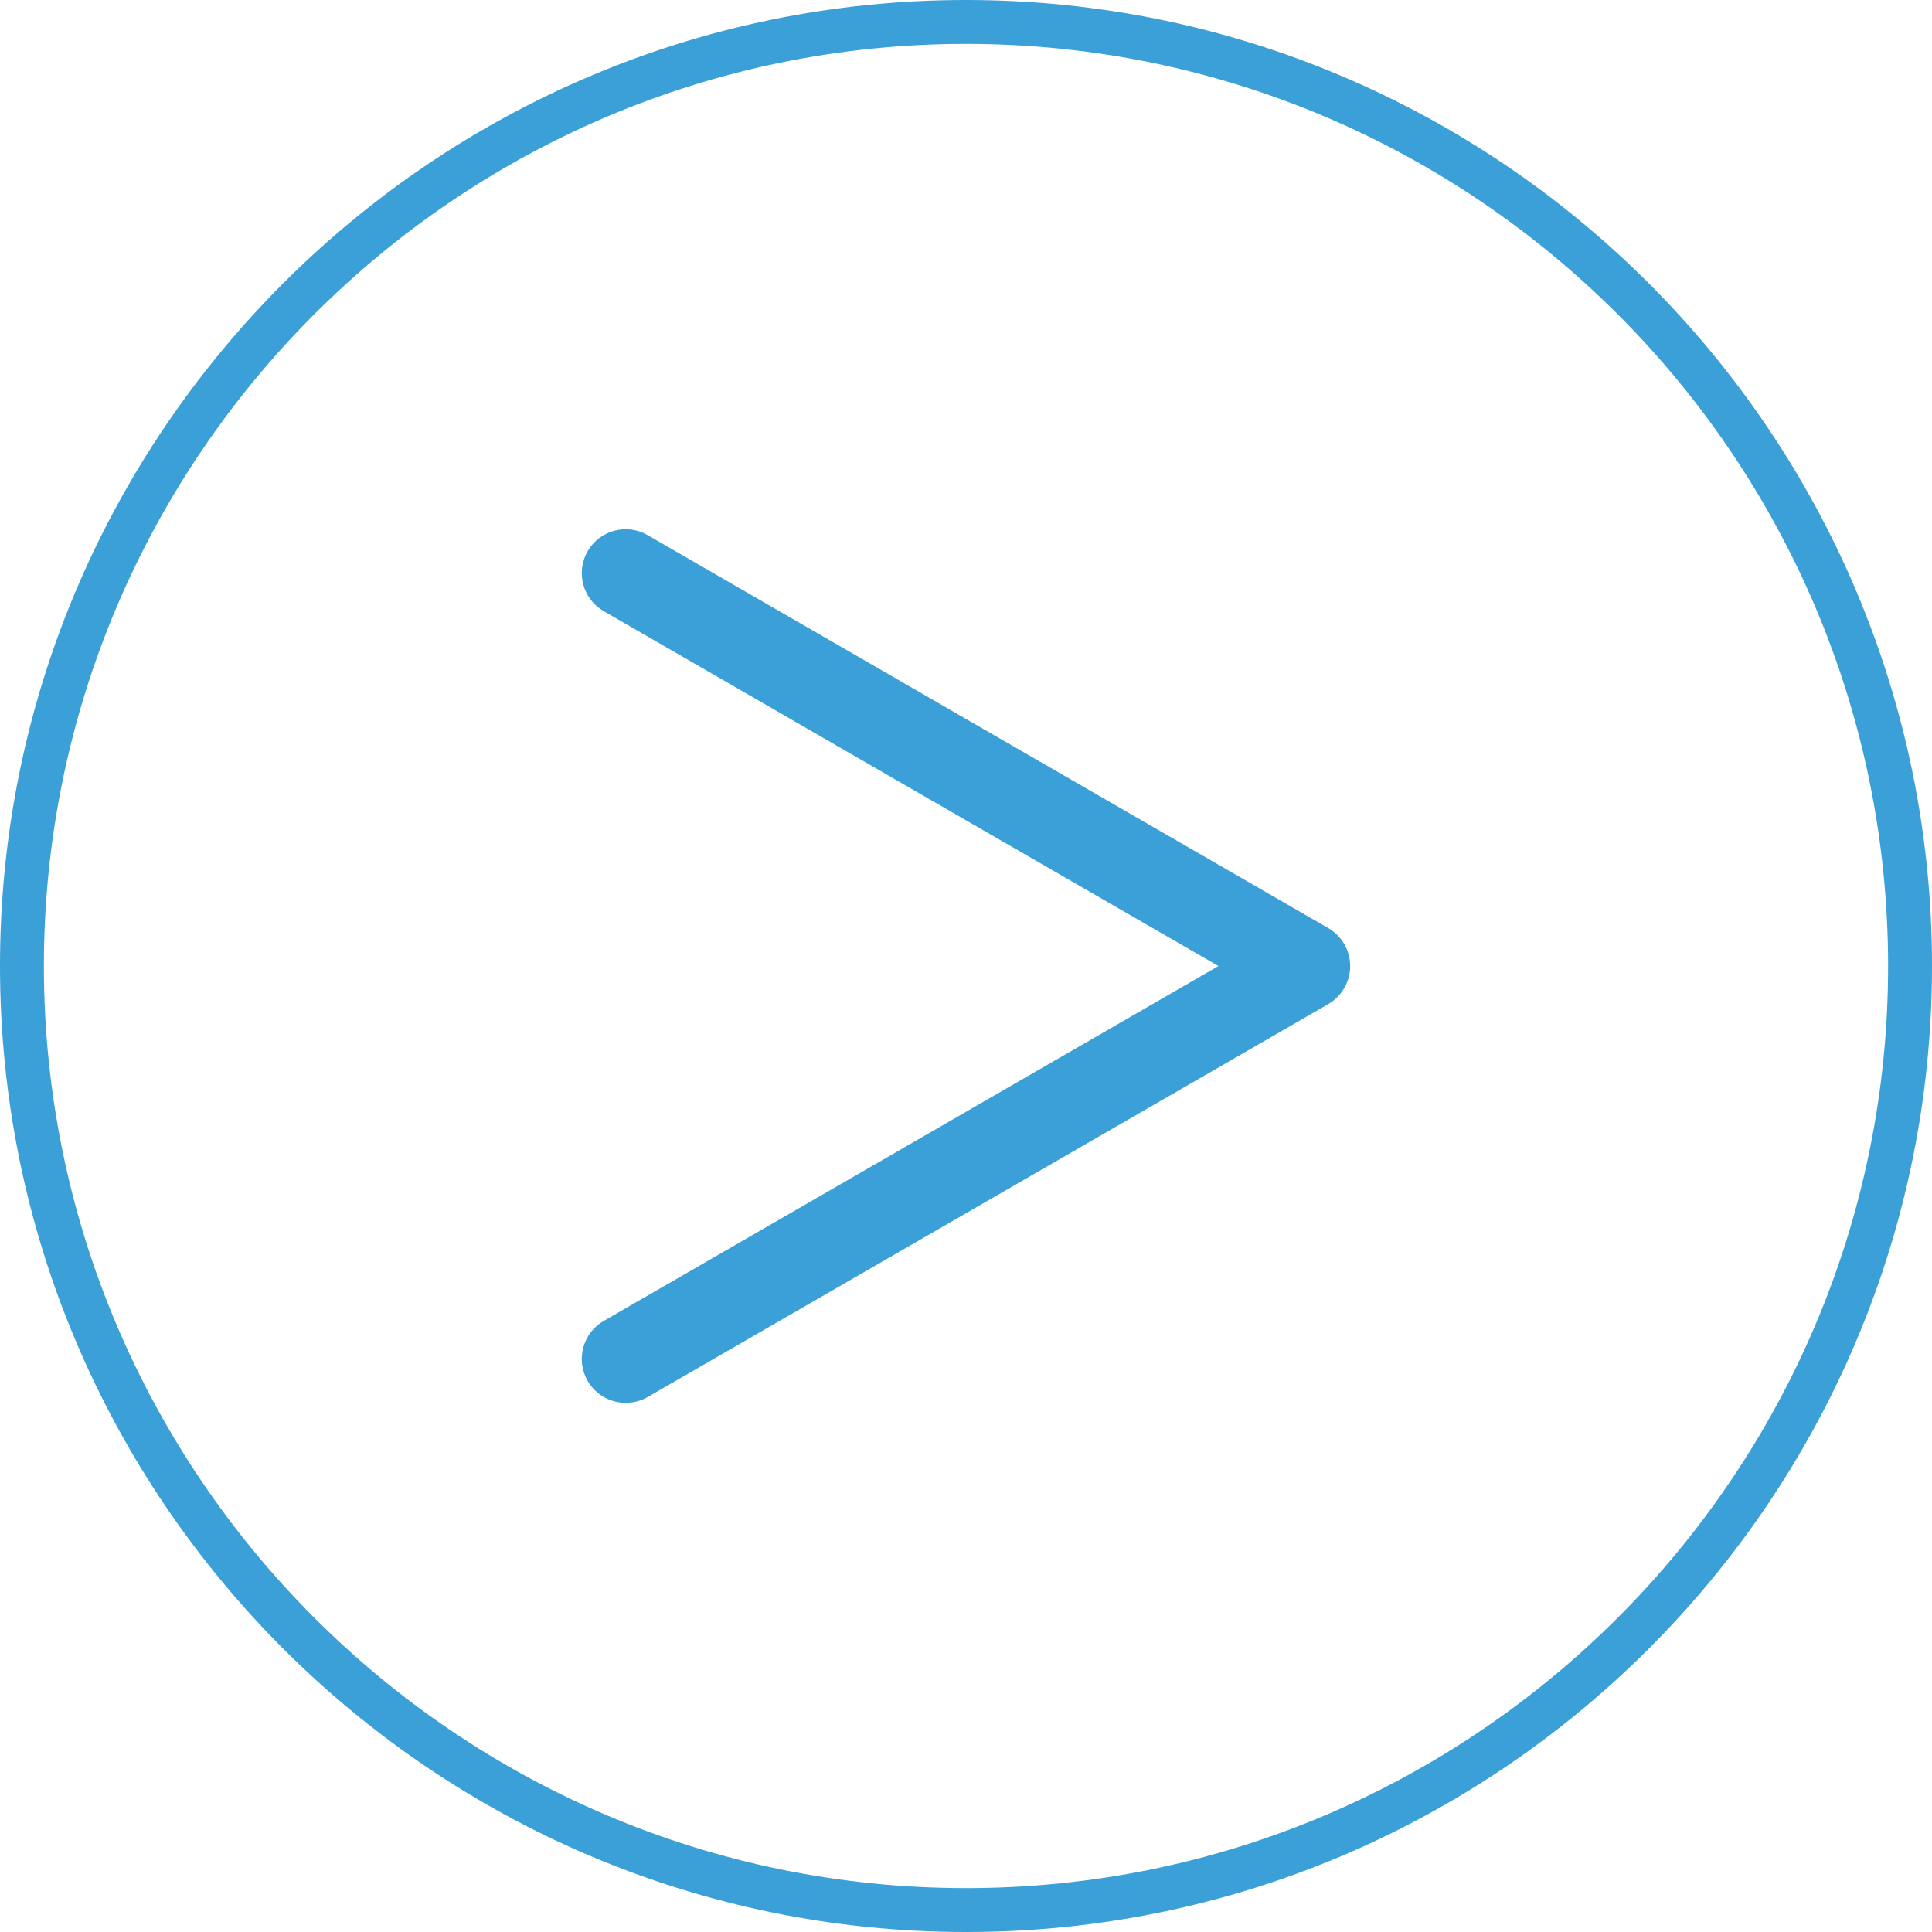
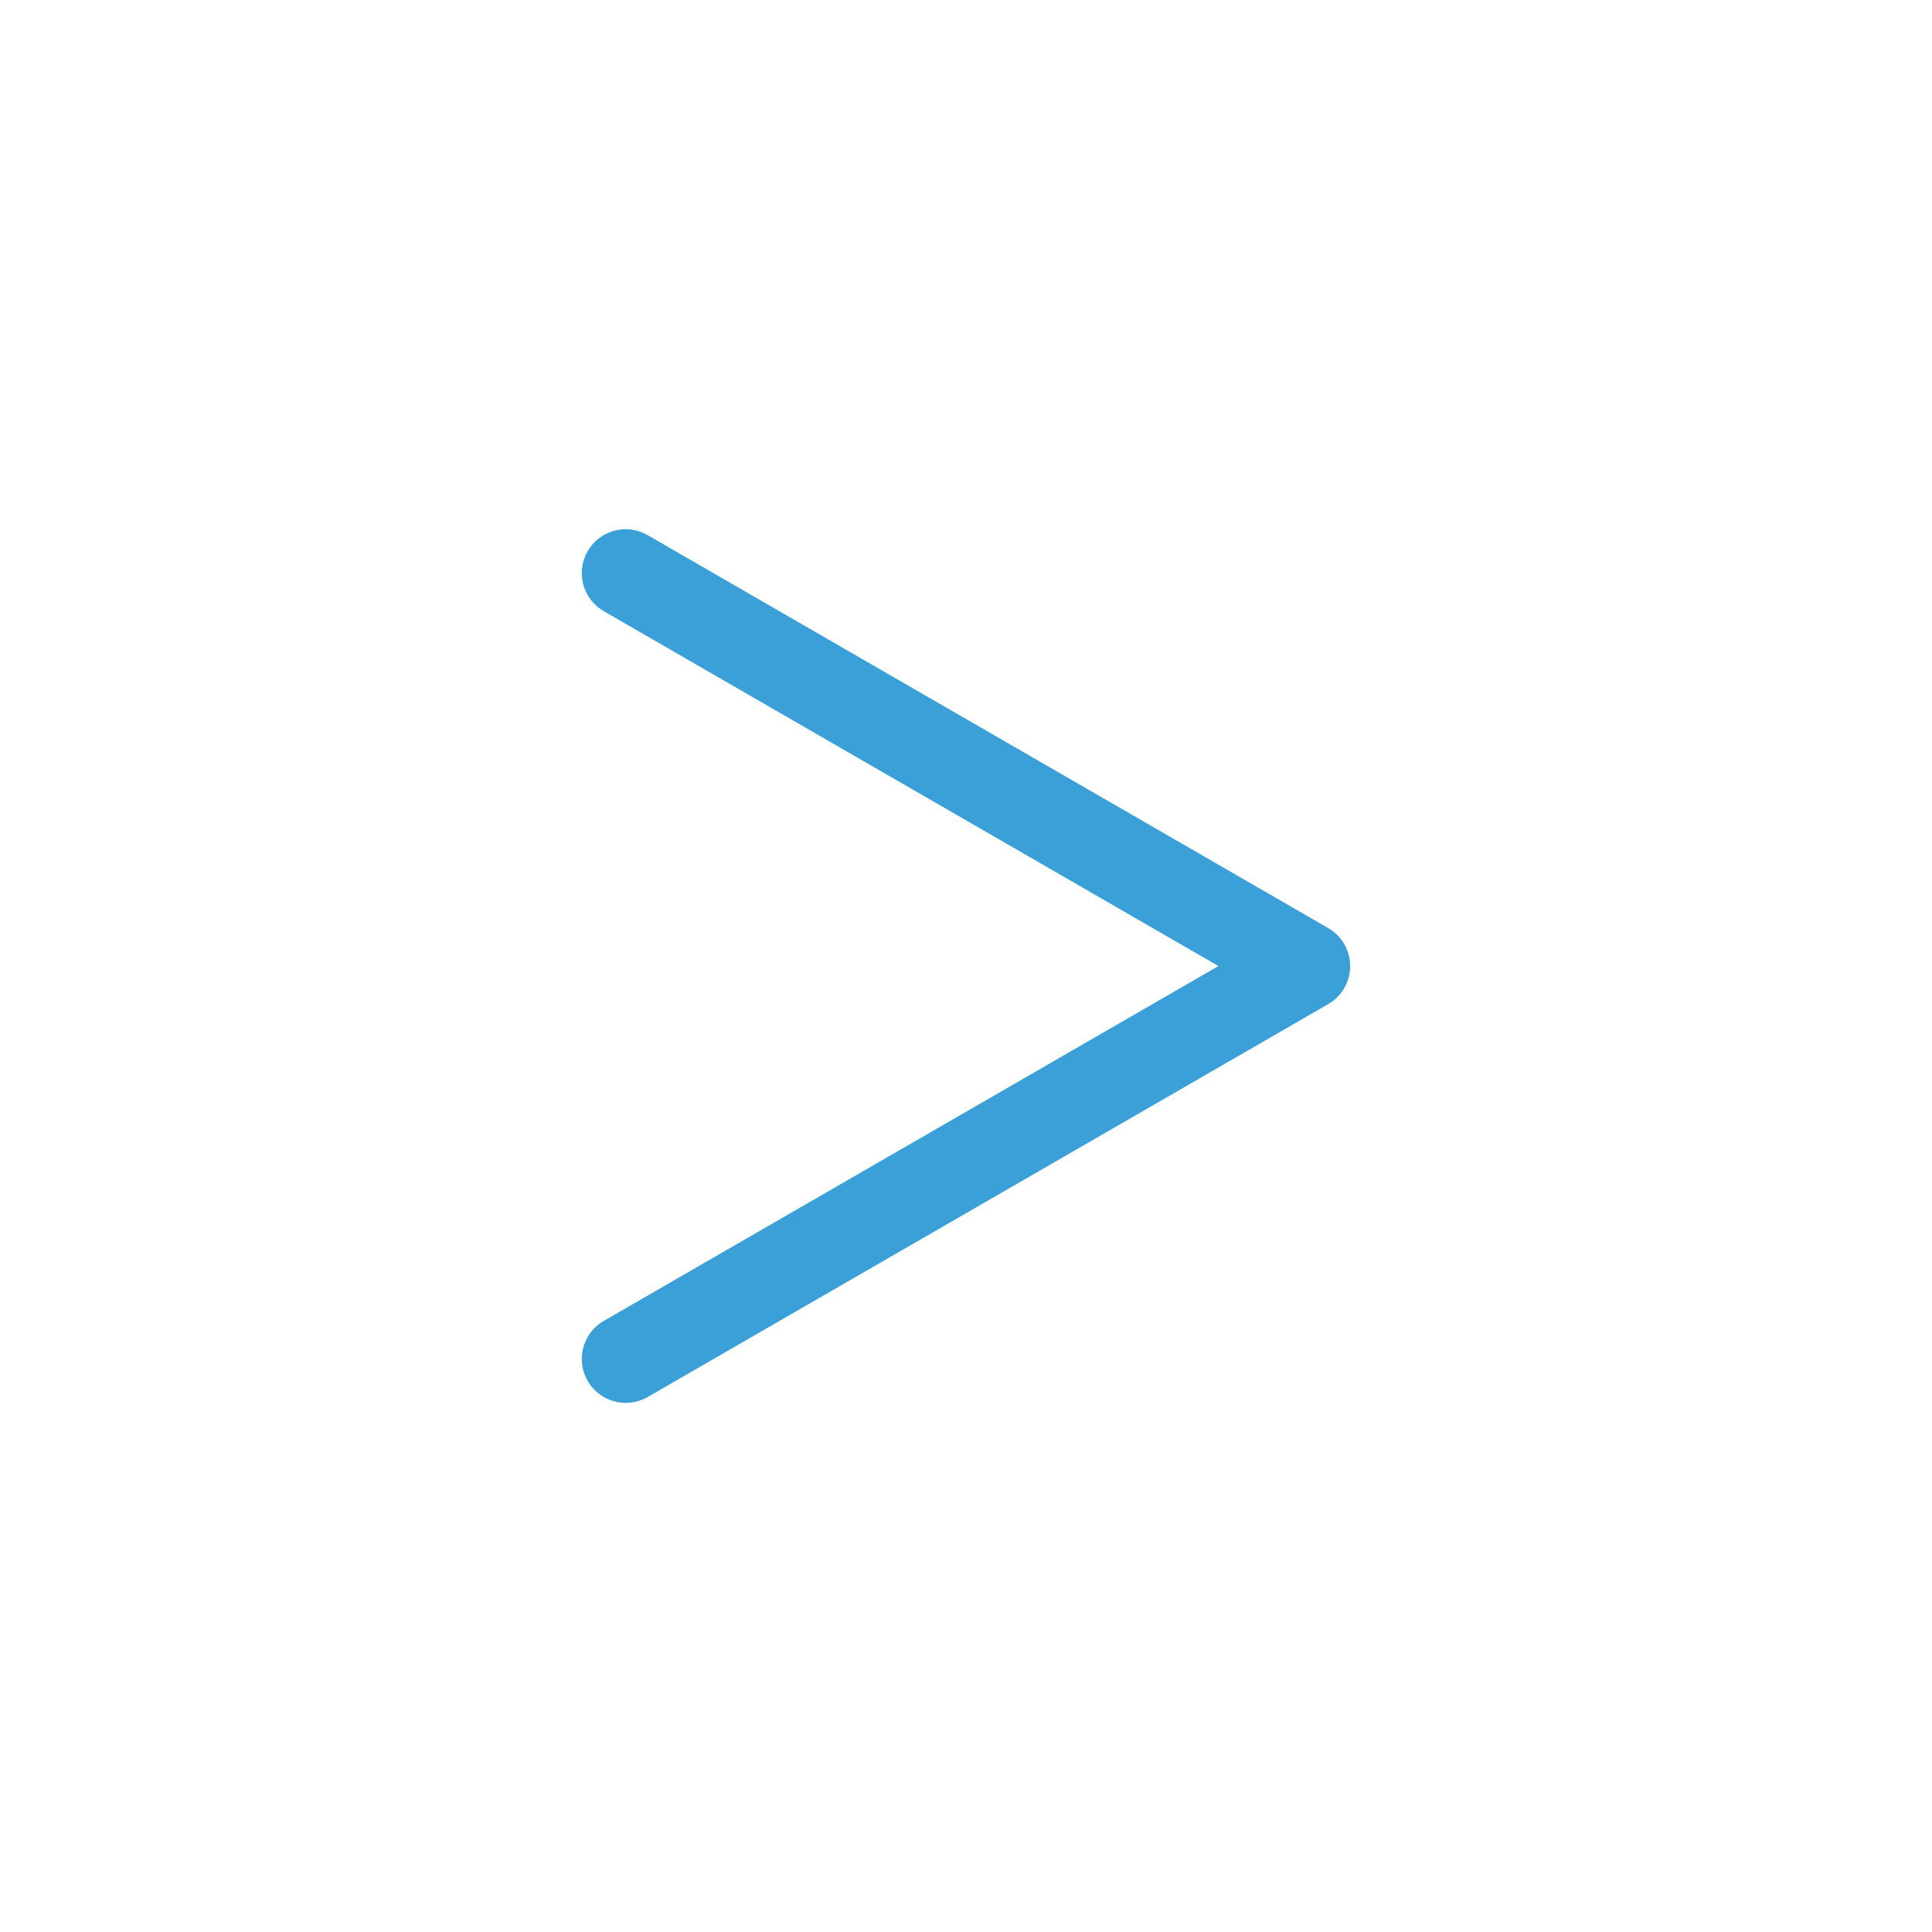
<svg xmlns="http://www.w3.org/2000/svg" id="Layer_1" x="0px" y="0px" viewBox="0 0 384.72 384.72" style="enable-background:new 0 0 384.72 384.72;" xml:space="preserve">
  <style type="text/css">	.st0{fill:#333333;}	.st1{opacity:0.25;fill:#010101;}	.st2{fill:#FFFFFF;}	.st3{fill:none;stroke:#333333;stroke-width:3.109;stroke-miterlimit:10;}	.st4{fill:#DFDFDE;}	.st5{opacity:0.34;fill:url(#);}	.st6{fill:#1A1A1A;}	.st7{clip-path:url(#SVGID_00000171714153659500070240000006403559318846633863_);}	.st8{opacity:0.51;}	.st9{fill:#3AA0D7;}	.st10{fill:#15487C;}	.st11{fill:#4E4E4E;}</style>
  <g>
    <g>
      <g>
-         <path class="st9" d="M192.36,384.72C86.29,384.72,0,298.43,0,192.36C0,86.29,86.29,0,192.36,0s192.36,86.29,192.36,192.36    C384.72,298.43,298.43,384.72,192.36,384.72z M192.36,8.74C91.11,8.74,8.74,91.11,8.74,192.36    c0,101.25,82.37,183.62,183.62,183.62s183.62-82.37,183.62-183.62C375.97,91.11,293.61,8.74,192.36,8.74z" />
-       </g>
+         </g>
      <g>
        <path class="st9" d="M124.6,279.35c-3.02,0-5.96-1.57-7.58-4.37c-2.41-4.18-0.98-9.53,3.2-11.94l122.41-70.67l-122.41-70.67    c-4.18-2.41-5.61-7.76-3.2-11.94c2.41-4.18,7.76-5.62,11.94-3.2l135.53,78.25c2.71,1.56,4.37,4.45,4.37,7.57    s-1.67,6.01-4.37,7.57l-135.53,78.25C127.59,278.97,126.09,279.35,124.6,279.35z" />
      </g>
    </g>
  </g>
</svg>